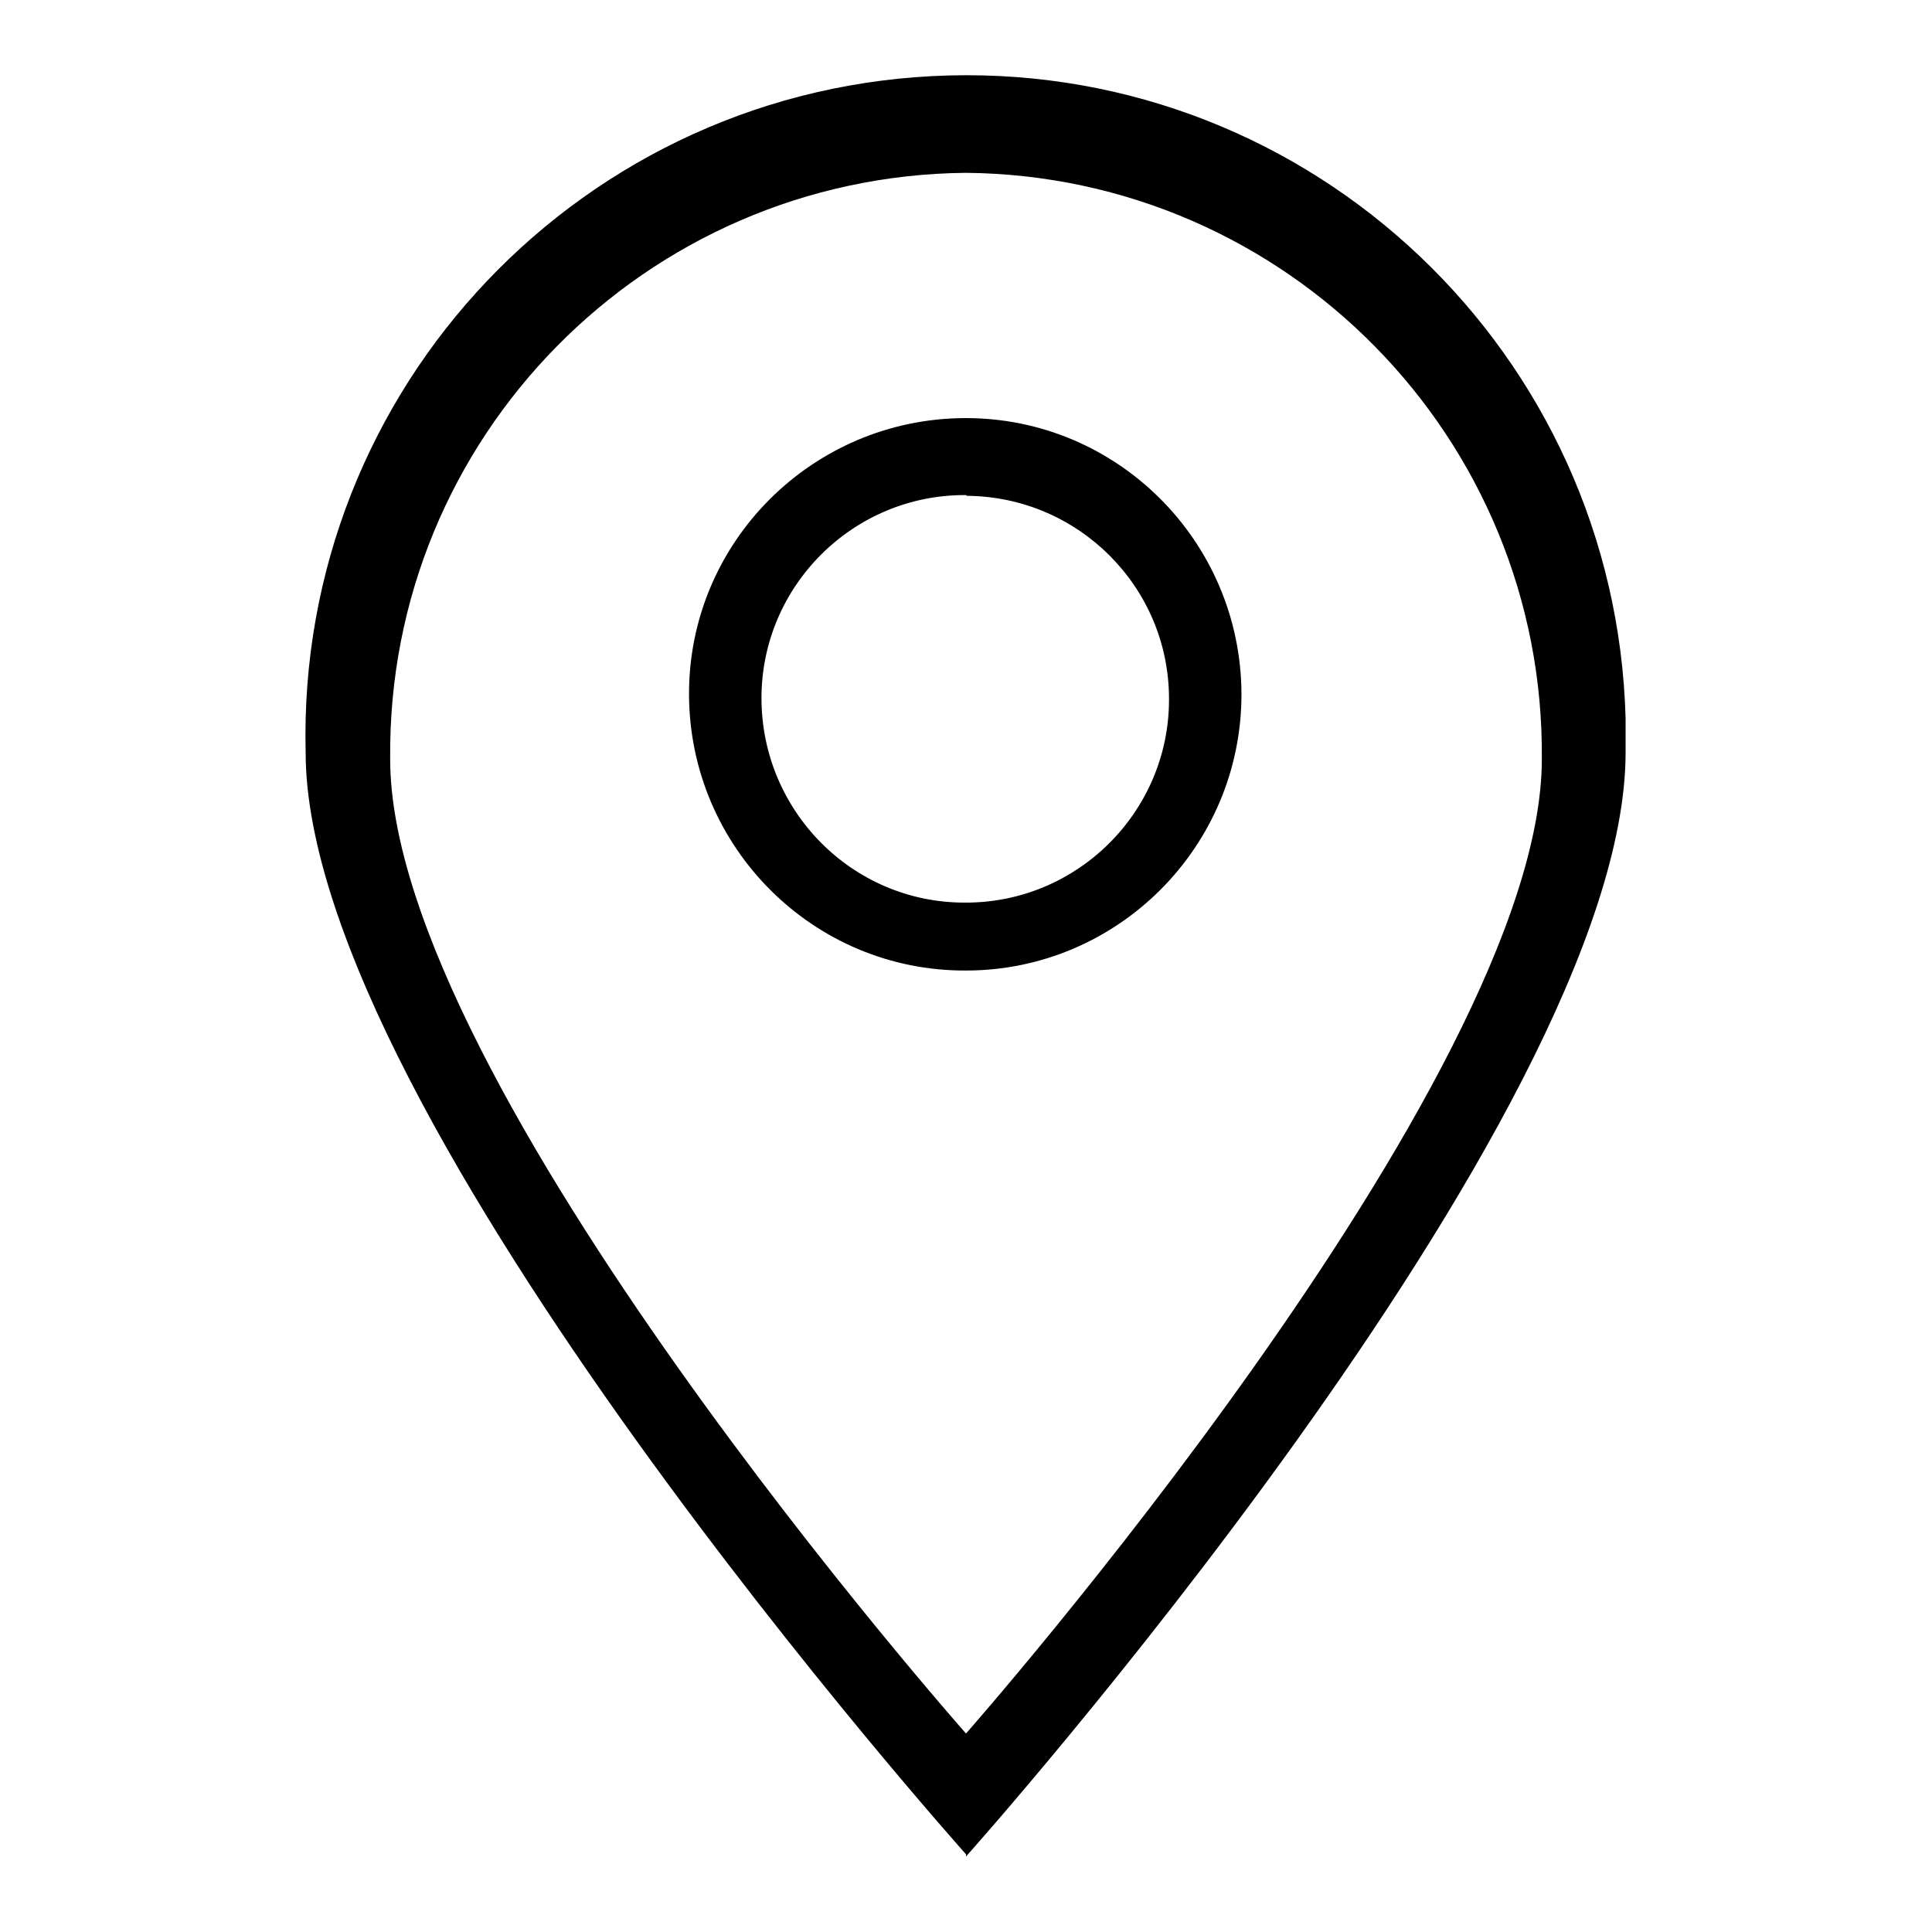
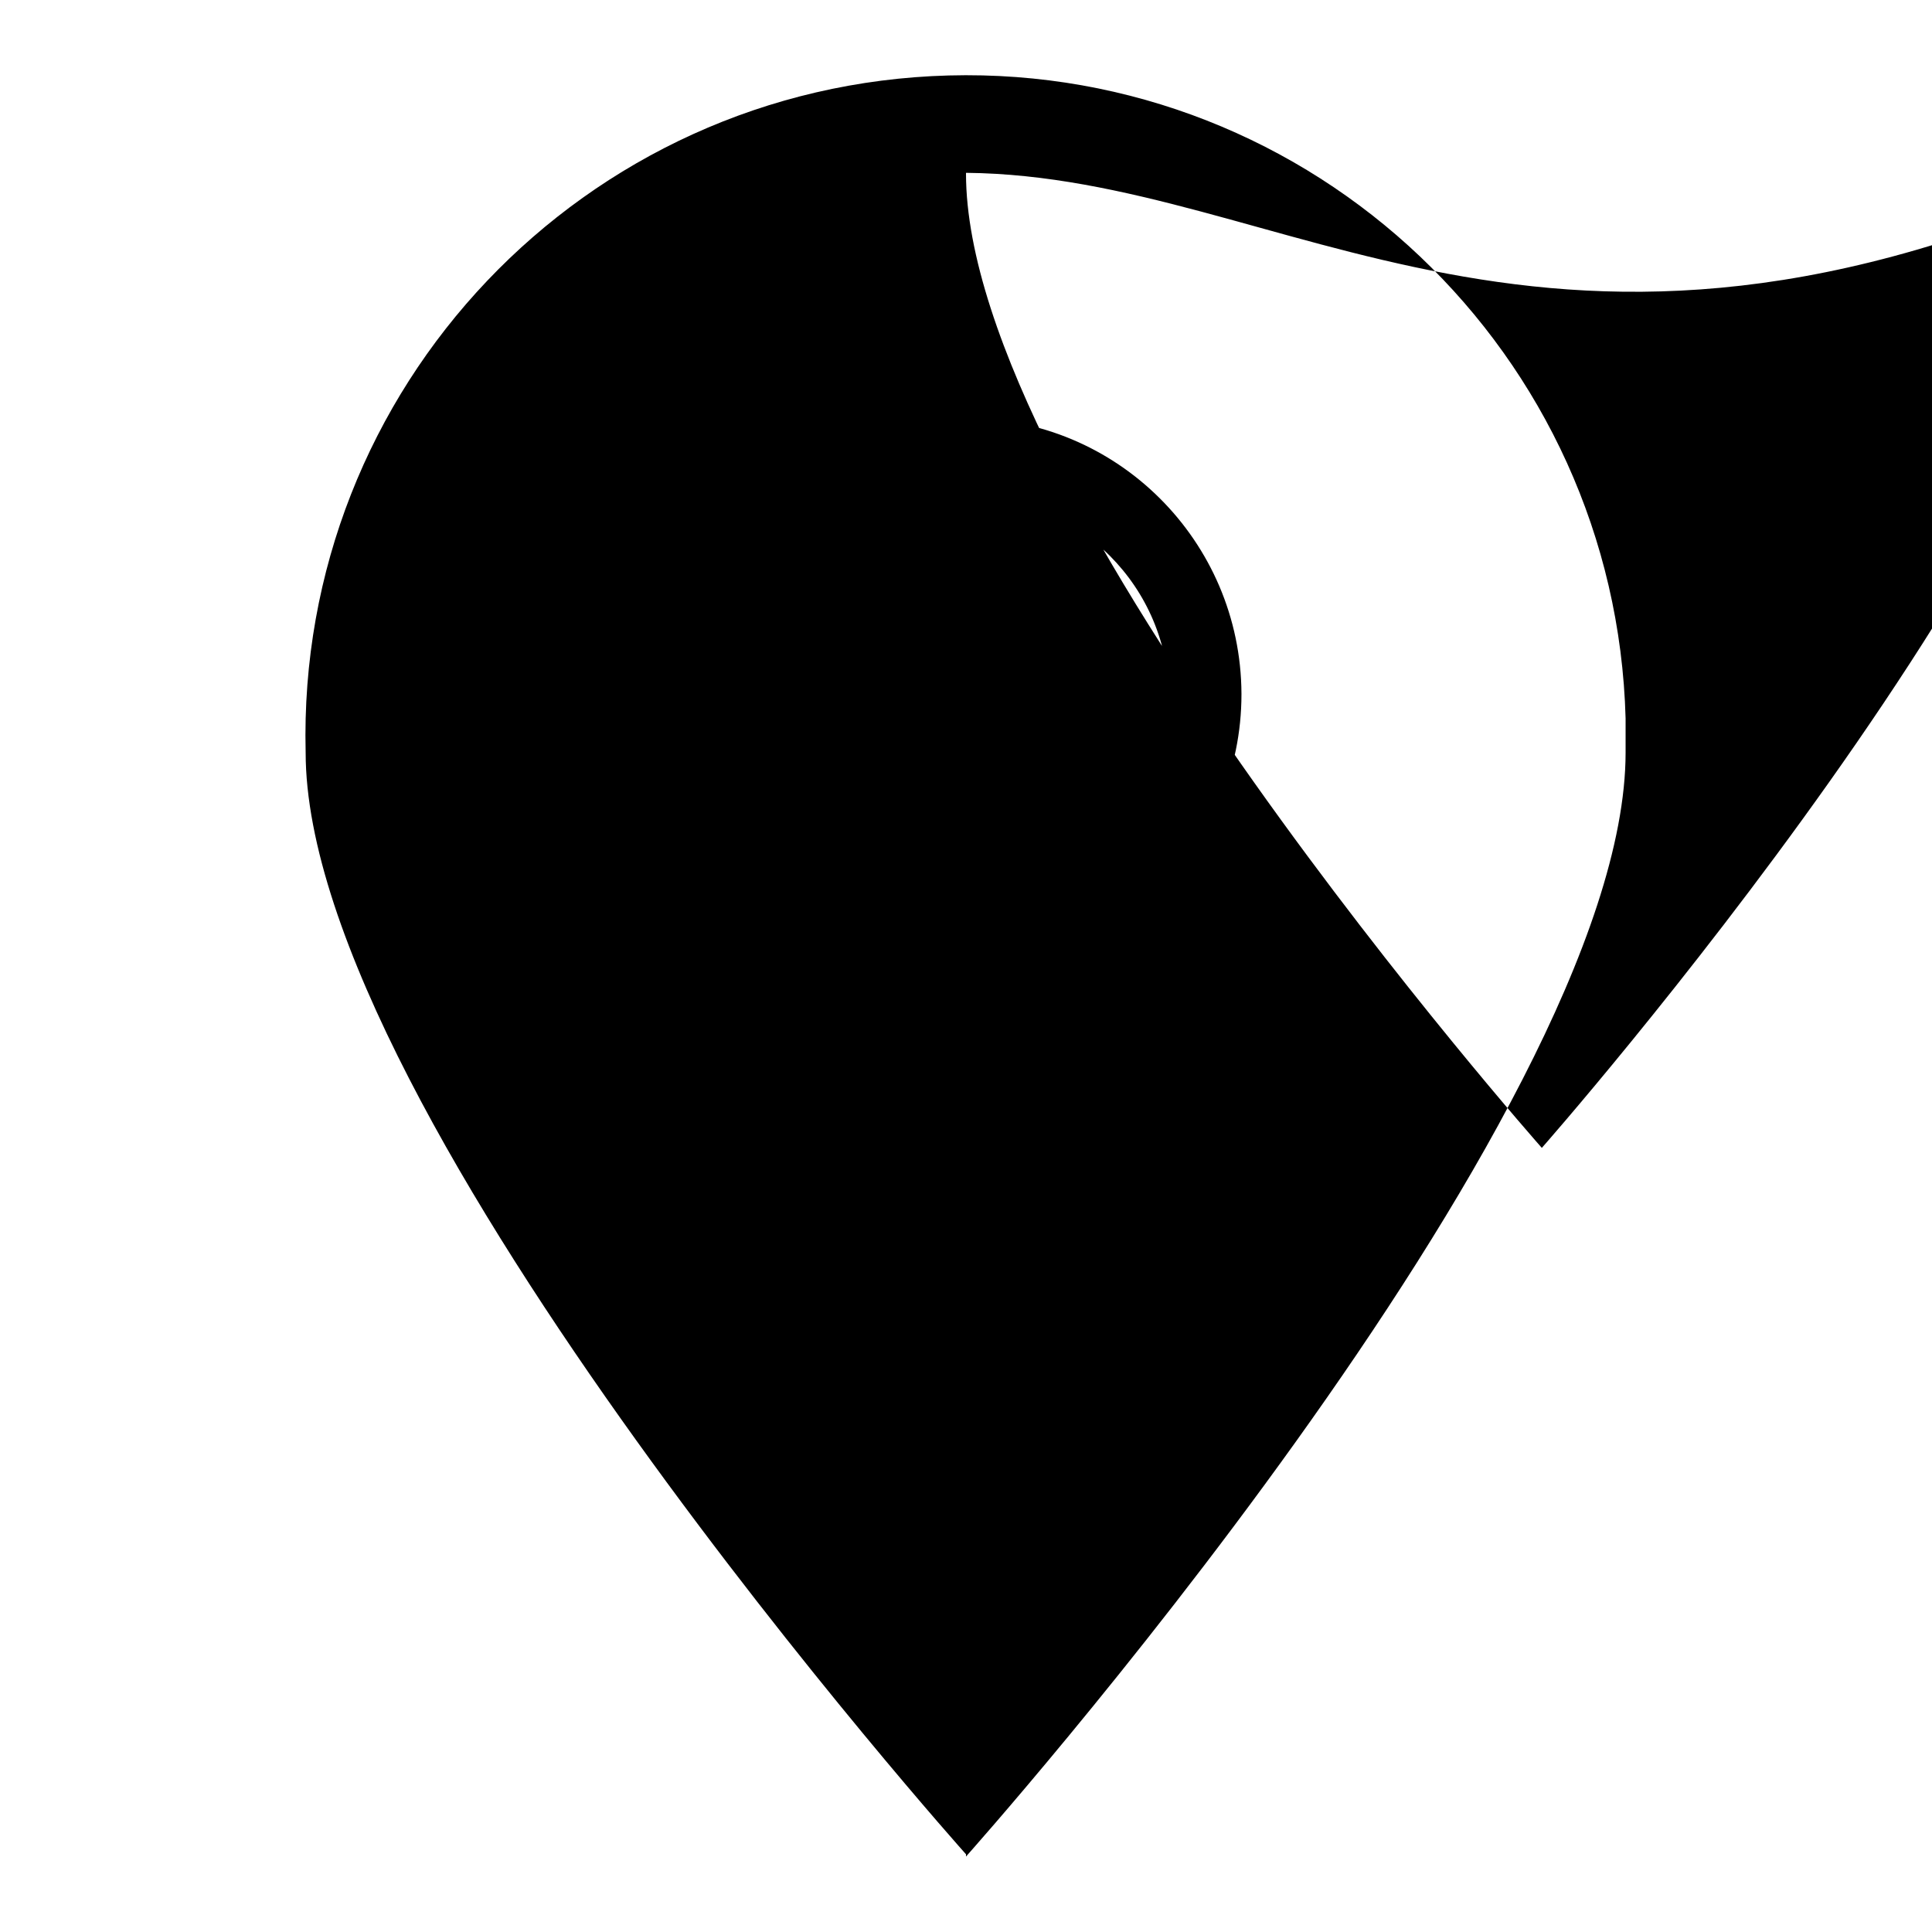
<svg xmlns="http://www.w3.org/2000/svg" version="1.1" x="0px" y="0px" viewBox="0 0 256 256" enable-background="new 0 0 256 256" xml:space="preserve">
  <g>
-     <path fill="#000000" d="M128,245.7c0,0-87.5-97.8-87.5-146C39.3,51.4,77.4,11.3,125.7,10c48.3-1.3,88.4,36.9,89.7,85.2 c0,1.5,0,3,0,4.5C215.4,148.2,128,246,128,246 M128,22.9C85.5,23.3,51.3,58,51.7,100.5c0,0,0,0,0,0.1c0,42.9,76.3,129.1,76.3,129.1 s76.3-86.5,76.3-129.1C204.7,58.1,170.5,23.3,128,22.9C128,22.9,128,22.9,128,22.9 M128,128.6c-20.2,0.1-36.6-16.3-36.7-36.5 c-0.1-20.2,16.3-36.6,36.5-36.7s36.6,16.3,36.7,36.5c0,0,0,0.1,0,0.1C164.5,112.2,148.1,128.6,128,128.6L128,128.6 M128,65.6 c-14.9-0.1-27.1,12-27.1,26.9s12,27.1,26.9,27.1c14.9,0.1,27.1-12,27.1-26.9c0,0,0-0.1,0-0.1c0-14.8-12-26.8-26.8-26.9" />
+     <path fill="#000000" d="M128,245.7c0,0-87.5-97.8-87.5-146C39.3,51.4,77.4,11.3,125.7,10c48.3-1.3,88.4,36.9,89.7,85.2 c0,1.5,0,3,0,4.5C215.4,148.2,128,246,128,246 M128,22.9c0,0,0,0,0,0.1c0,42.9,76.3,129.1,76.3,129.1 s76.3-86.5,76.3-129.1C204.7,58.1,170.5,23.3,128,22.9C128,22.9,128,22.9,128,22.9 M128,128.6c-20.2,0.1-36.6-16.3-36.7-36.5 c-0.1-20.2,16.3-36.6,36.5-36.7s36.6,16.3,36.7,36.5c0,0,0,0.1,0,0.1C164.5,112.2,148.1,128.6,128,128.6L128,128.6 M128,65.6 c-14.9-0.1-27.1,12-27.1,26.9s12,27.1,26.9,27.1c14.9,0.1,27.1-12,27.1-26.9c0,0,0-0.1,0-0.1c0-14.8-12-26.8-26.8-26.9" />
  </g>
</svg>